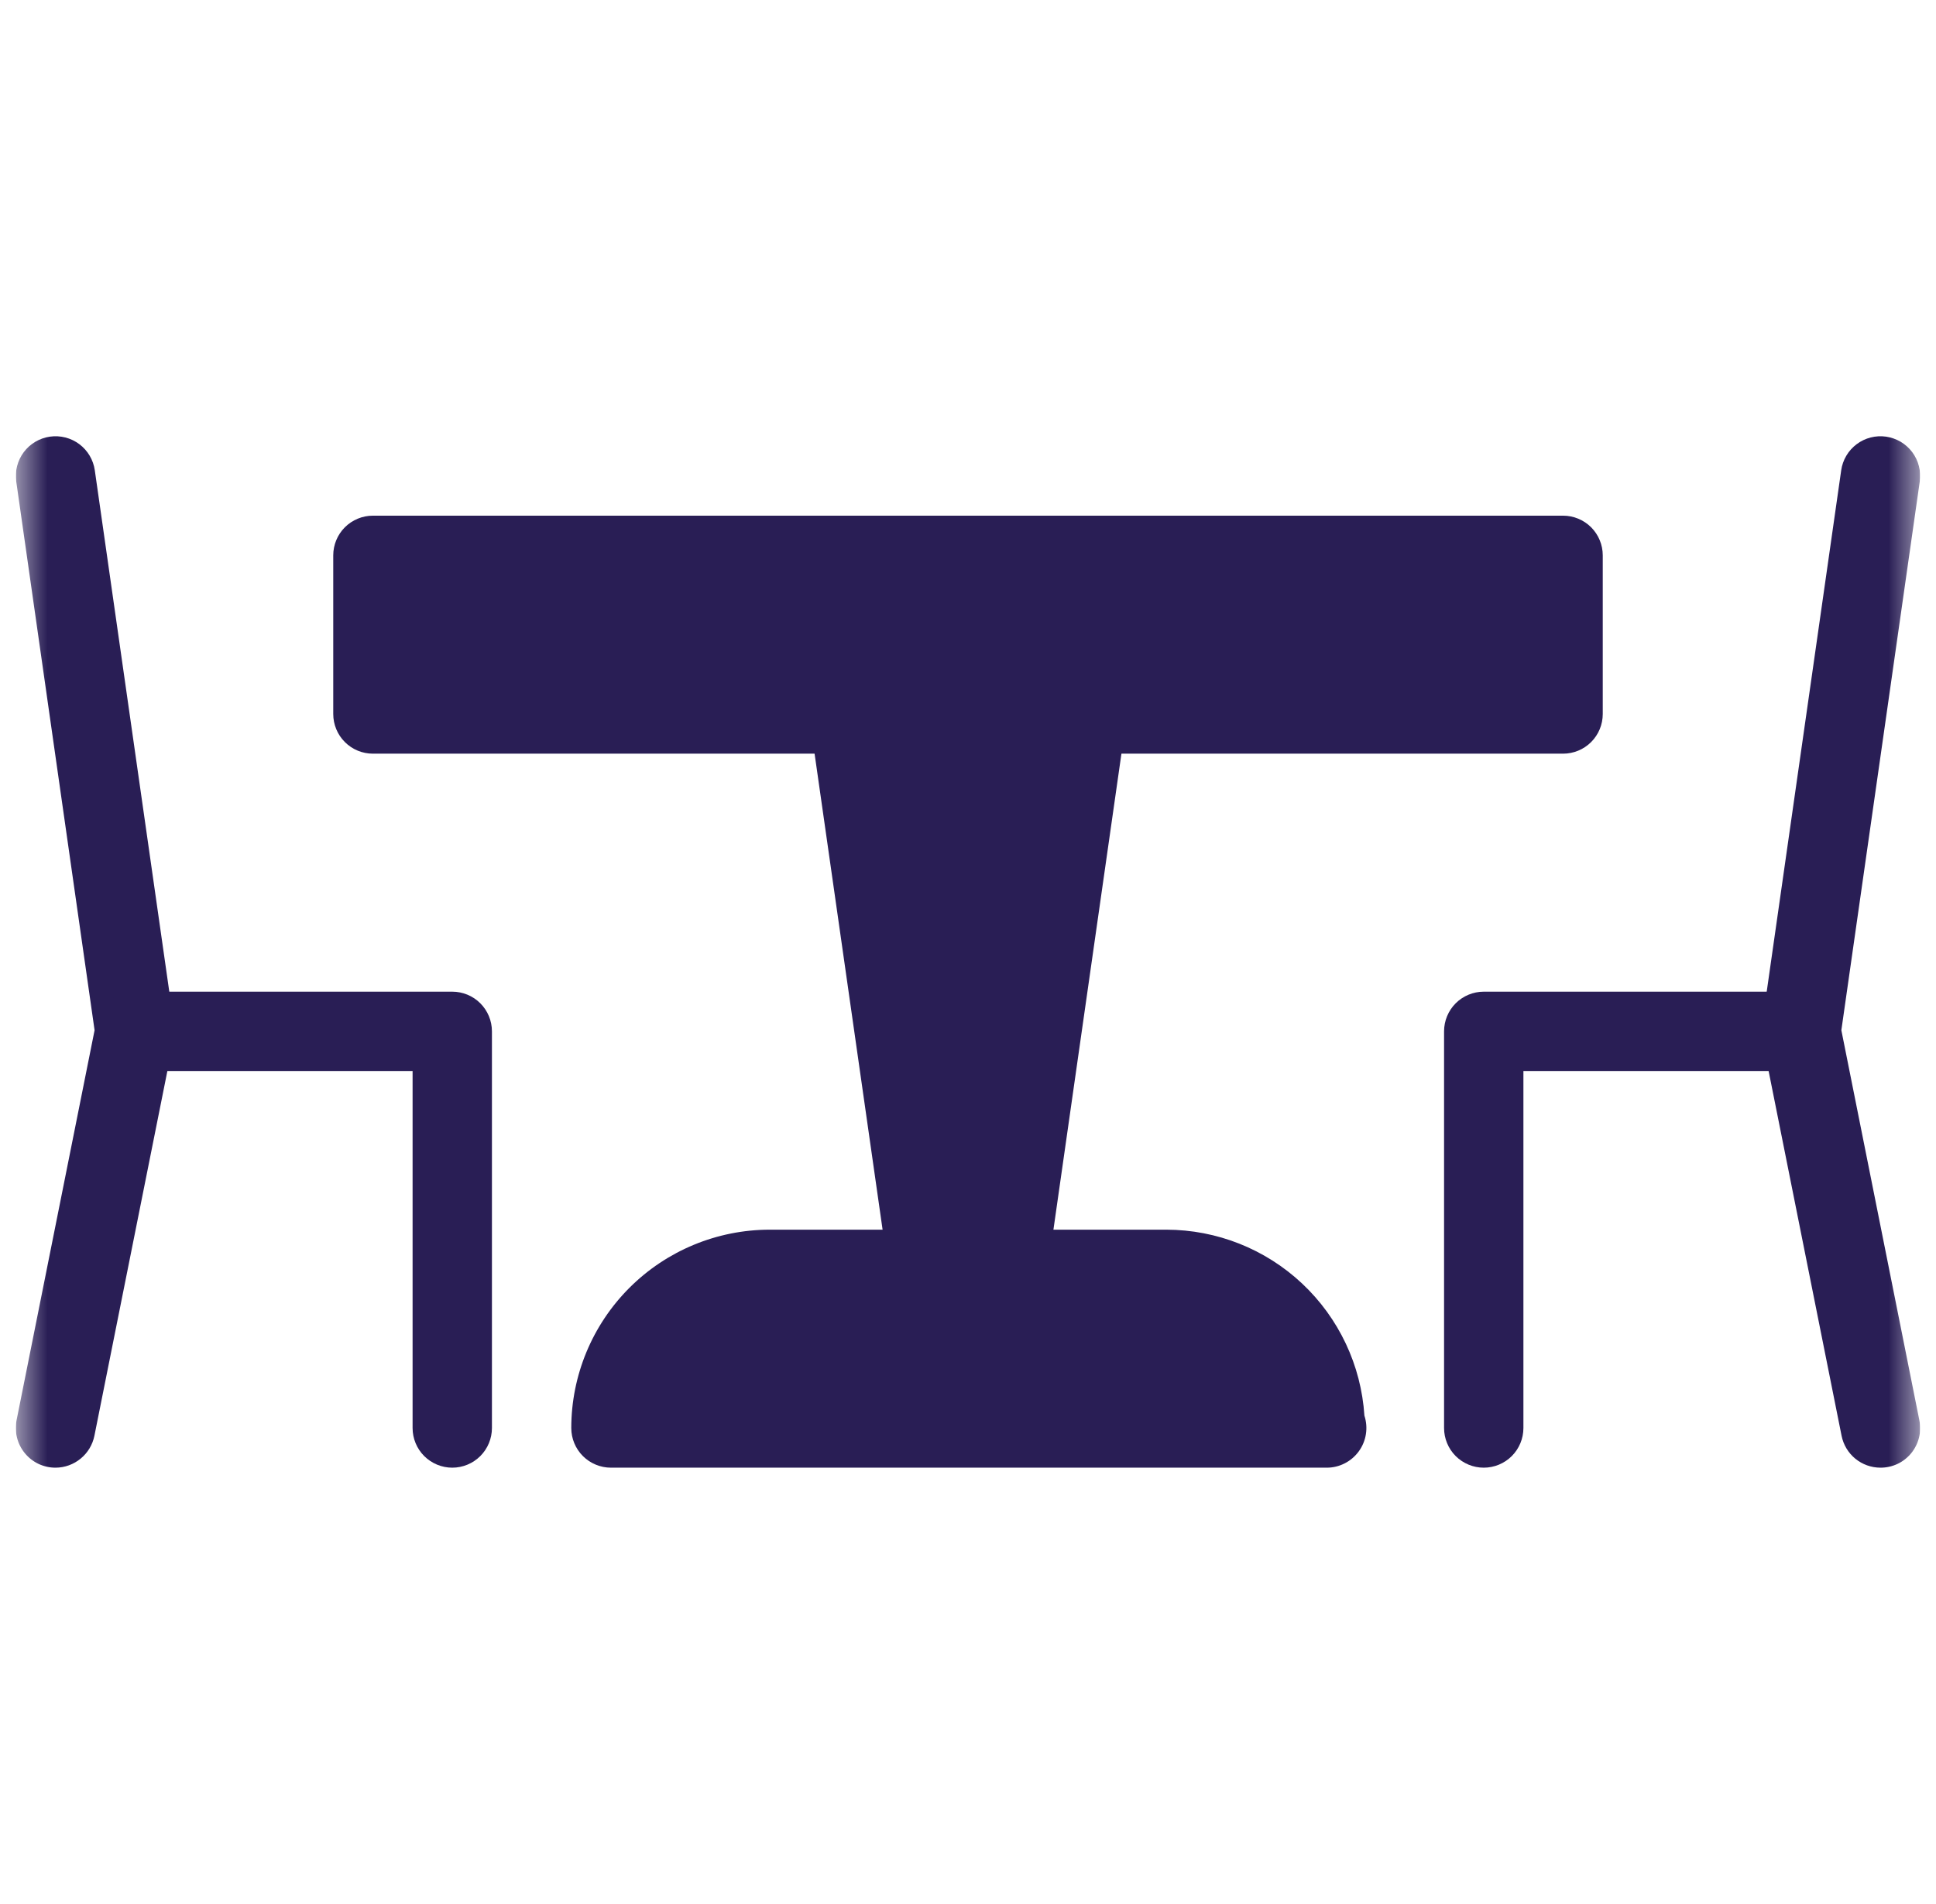
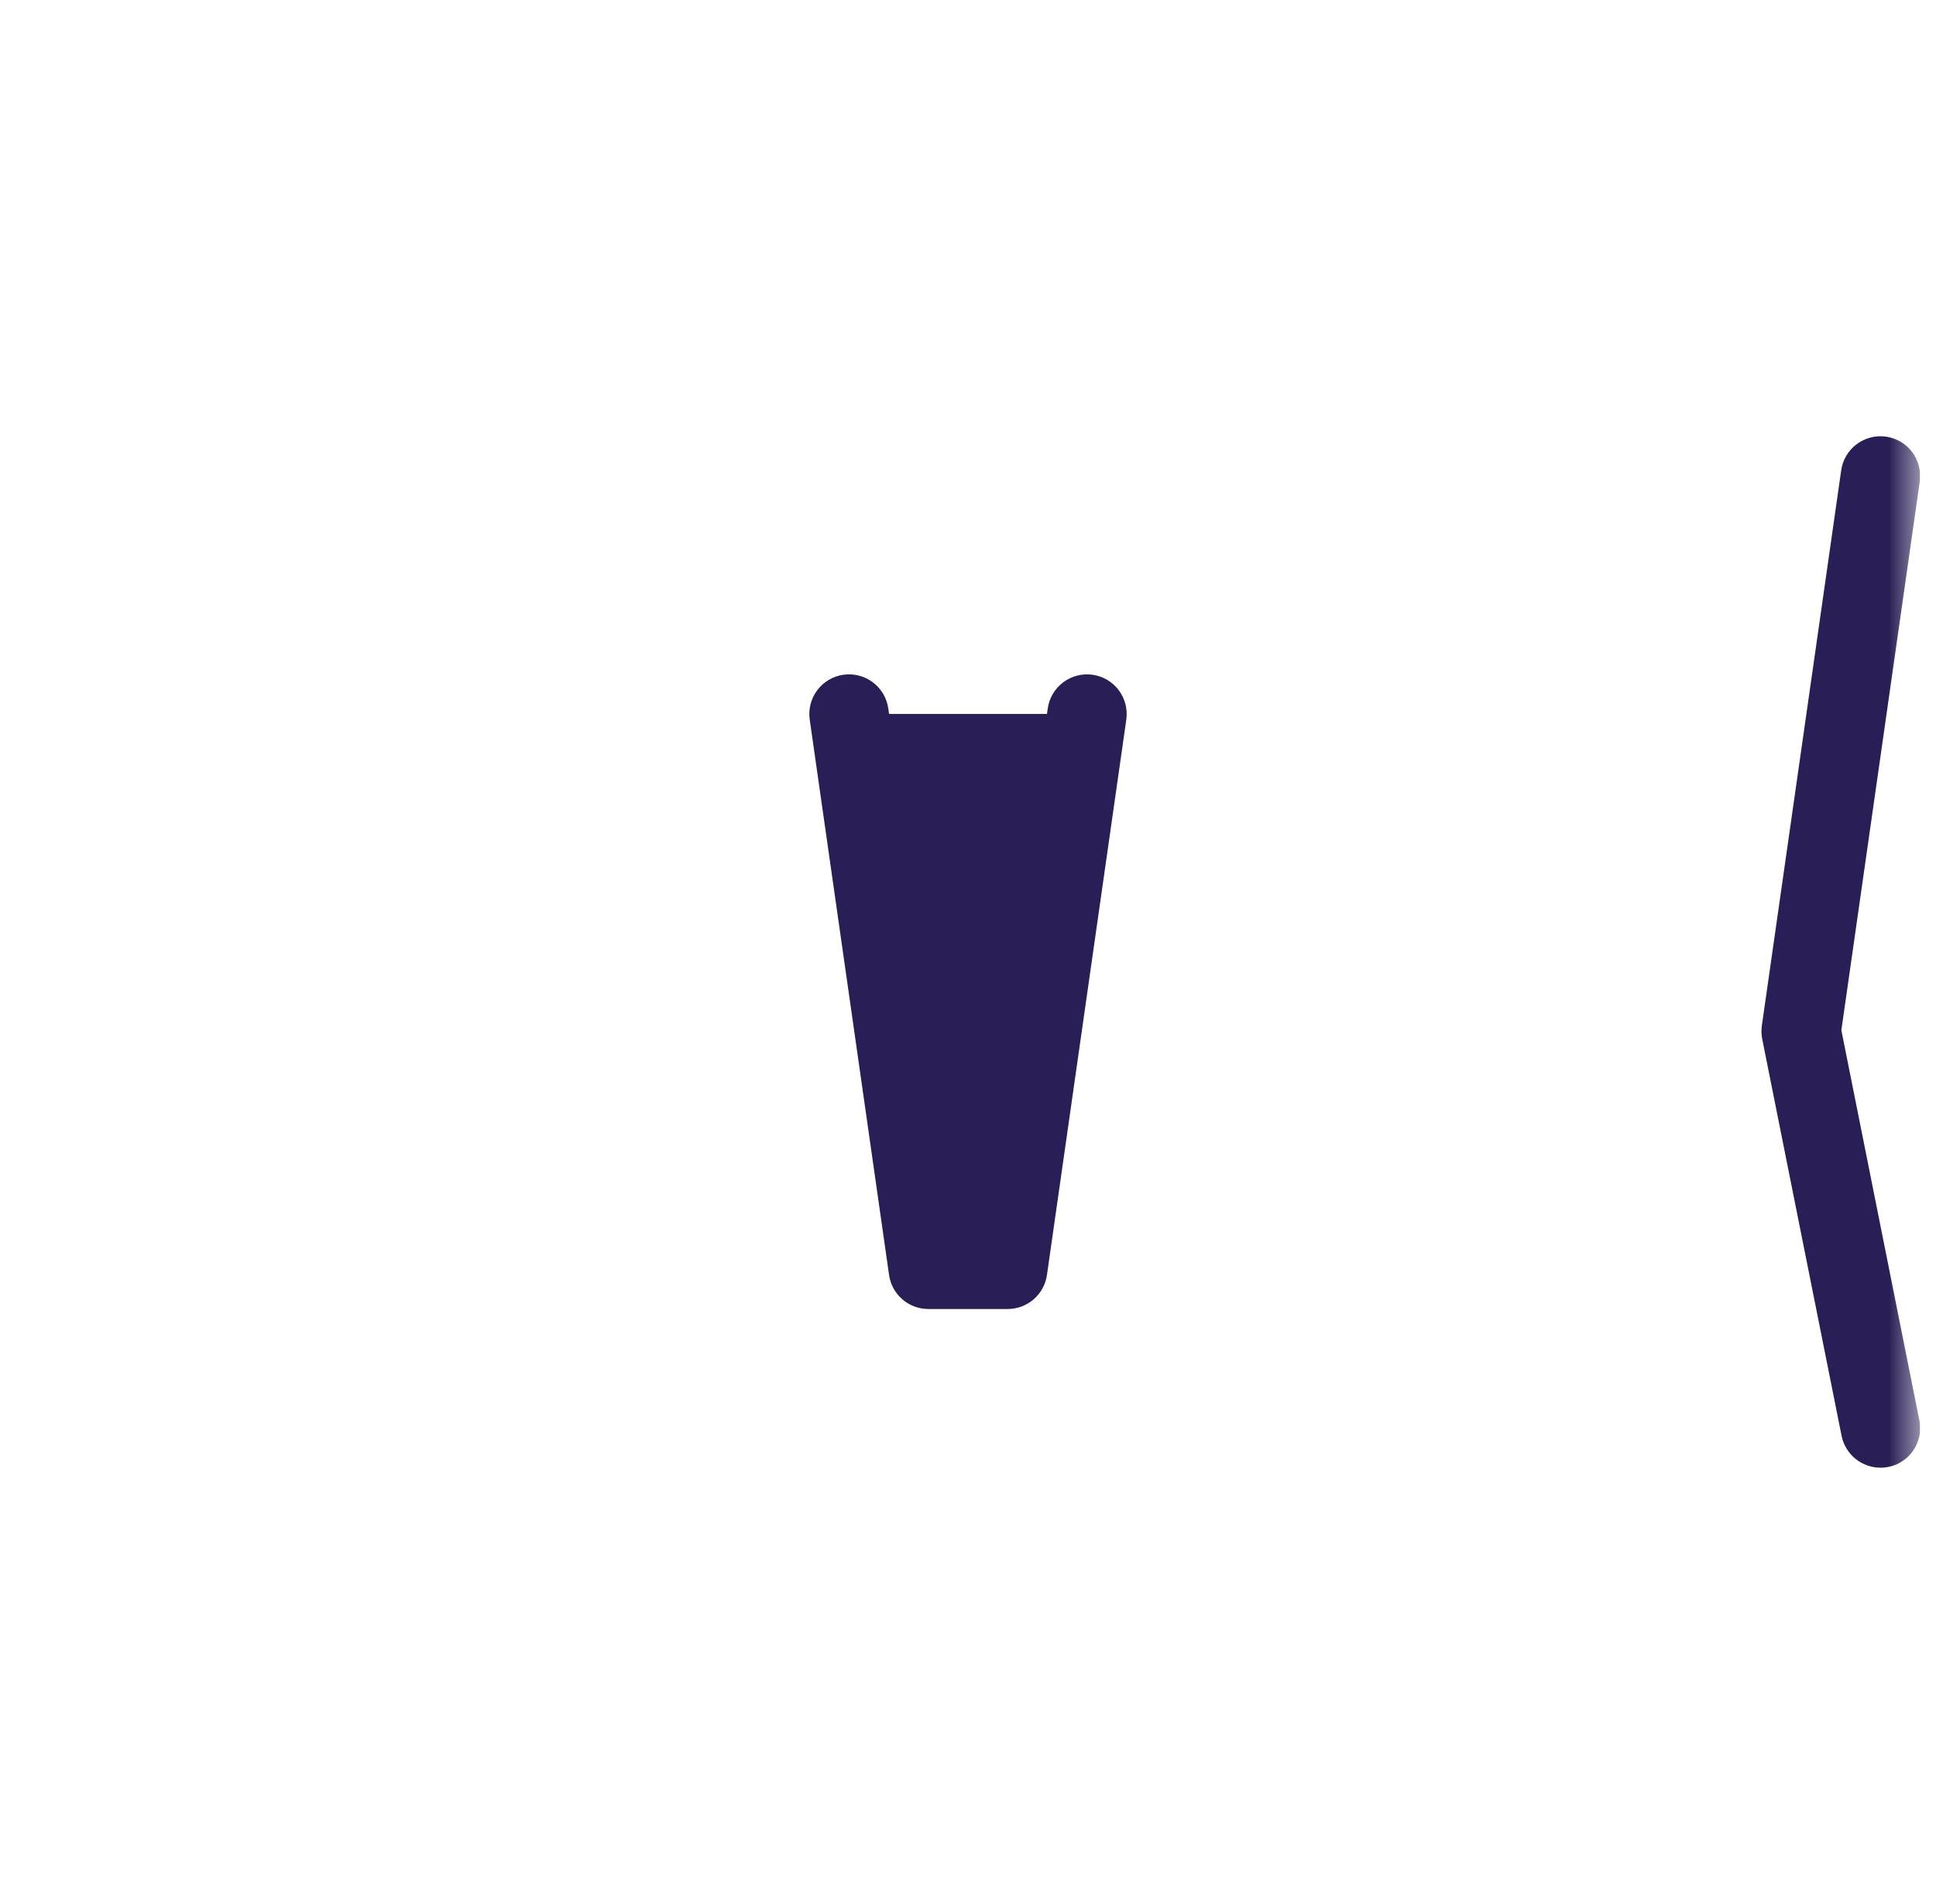
<svg xmlns="http://www.w3.org/2000/svg" width="61" height="60" viewBox="0 0 61 60" fill="none">
  <g clip-path="url(#clip0_1_238)">
    <mask id="mask0_1_238" style="mask-type:luminance" maskUnits="userSpaceOnUse" x="0" y="0" width="61" height="60">
      <path d="M0.5 0H60.5V60H0.5V0Z" fill="white" />
    </mask>
    <g mask="url(#mask0_1_238)">
-       <path d="M36.75 38.75H24.25C22.593 38.752 21.004 39.41 19.832 40.582C18.66 41.754 18.001 43.343 18 45C18 45.332 18.132 45.65 18.366 45.884C18.601 46.118 18.919 46.25 19.25 46.25H41.8C41.998 46.251 42.193 46.204 42.369 46.114C42.545 46.025 42.698 45.894 42.814 45.734C42.93 45.574 43.007 45.389 43.037 45.194C43.068 44.998 43.052 44.798 42.99 44.61C42.888 43.024 42.186 41.536 41.028 40.448C39.869 39.359 38.34 38.753 36.75 38.75ZM49.25 16.25H11.75C11.418 16.25 11.101 16.382 10.866 16.616C10.632 16.851 10.5 17.169 10.5 17.5V22.5C10.5 22.832 10.632 23.15 10.866 23.384C11.101 23.619 11.418 23.75 11.75 23.75H49.25C49.581 23.75 49.899 23.619 50.134 23.384C50.368 23.15 50.5 22.832 50.5 22.5V17.5C50.5 17.169 50.368 16.851 50.134 16.616C49.899 16.382 49.581 16.25 49.25 16.25ZM1.752 46.25C1.567 46.251 1.384 46.21 1.216 46.132C1.049 46.053 0.901 45.938 0.783 45.794C0.665 45.651 0.581 45.484 0.536 45.304C0.491 45.124 0.486 44.937 0.522 44.755L2.98 32.465L0.512 15.175C0.465 14.847 0.551 14.514 0.749 14.248C0.948 13.983 1.244 13.807 1.572 13.76C1.901 13.713 2.234 13.798 2.5 13.997C2.765 14.196 2.94 14.492 2.987 14.82L5.487 32.32C5.507 32.461 5.503 32.604 5.475 32.743L2.975 45.243C2.918 45.526 2.766 45.78 2.543 45.963C2.32 46.147 2.041 46.249 1.752 46.25Z" fill="#291E55" />
-       <path d="M14.25 46.25C13.919 46.25 13.601 46.118 13.366 45.884C13.132 45.65 13 45.331 13 45V33.75H4.25C3.919 33.75 3.601 33.618 3.366 33.384C3.132 33.15 3 32.831 3 32.5C3 32.169 3.132 31.851 3.366 31.616C3.601 31.382 3.919 31.25 4.25 31.25H14.25C14.582 31.25 14.9 31.382 15.134 31.616C15.368 31.851 15.5 32.169 15.5 32.5V45C15.5 45.331 15.368 45.65 15.134 45.884C14.9 46.118 14.582 46.25 14.25 46.25ZM46.75 46.25C46.419 46.25 46.101 46.118 45.866 45.884C45.632 45.65 45.5 45.331 45.5 45V32.5C45.5 32.169 45.632 31.851 45.866 31.616C46.101 31.382 46.419 31.25 46.75 31.25H56.75C57.082 31.25 57.4 31.382 57.634 31.616C57.868 31.851 58 32.169 58 32.5C58 32.831 57.868 33.15 57.634 33.384C57.4 33.618 57.082 33.75 56.75 33.75H48V45C48 45.331 47.868 45.65 47.634 45.884C47.4 46.118 47.082 46.25 46.75 46.25Z" fill="#291E55" />
      <path d="M59.248 46.25C58.959 46.249 58.68 46.149 58.457 45.966C58.234 45.783 58.082 45.528 58.025 45.245L55.525 32.745C55.497 32.605 55.493 32.462 55.513 32.32L58.013 14.82C58.036 14.658 58.091 14.501 58.175 14.36C58.258 14.219 58.369 14.096 58.501 13.997C58.766 13.798 59.099 13.713 59.428 13.76C59.59 13.784 59.746 13.839 59.888 13.922C60.029 14.006 60.152 14.117 60.251 14.248C60.349 14.38 60.421 14.529 60.461 14.688C60.502 14.847 60.511 15.013 60.488 15.175L58.018 32.465L60.475 44.755C60.512 44.937 60.509 45.124 60.464 45.304C60.419 45.484 60.335 45.652 60.218 45.795C60.1 45.939 59.952 46.054 59.784 46.133C59.616 46.211 59.433 46.251 59.248 46.25ZM34.425 21.263C34.097 21.217 33.765 21.303 33.5 21.501C33.236 21.7 33.06 21.995 33.013 22.323L32.988 22.498H28.013L27.988 22.323C27.941 21.994 27.765 21.698 27.5 21.5C27.234 21.301 26.901 21.216 26.573 21.263C26.244 21.31 25.948 21.485 25.75 21.751C25.551 22.016 25.466 22.349 25.513 22.678L28.013 40.178C28.055 40.475 28.204 40.748 28.431 40.945C28.659 41.142 28.949 41.25 29.25 41.25H31.75C32.051 41.25 32.342 41.141 32.57 40.944C32.797 40.746 32.946 40.473 32.988 40.175L35.488 22.675C35.534 22.347 35.448 22.014 35.249 21.749C35.05 21.484 34.753 21.309 34.425 21.263Z" fill="#291E55" />
    </g>
  </g>
  <defs>
    <clipPath id="clip0_1_238">
      <rect width="60" height="60" fill="white" transform="translate(0.5)" />
    </clipPath>
  </defs>
</svg>